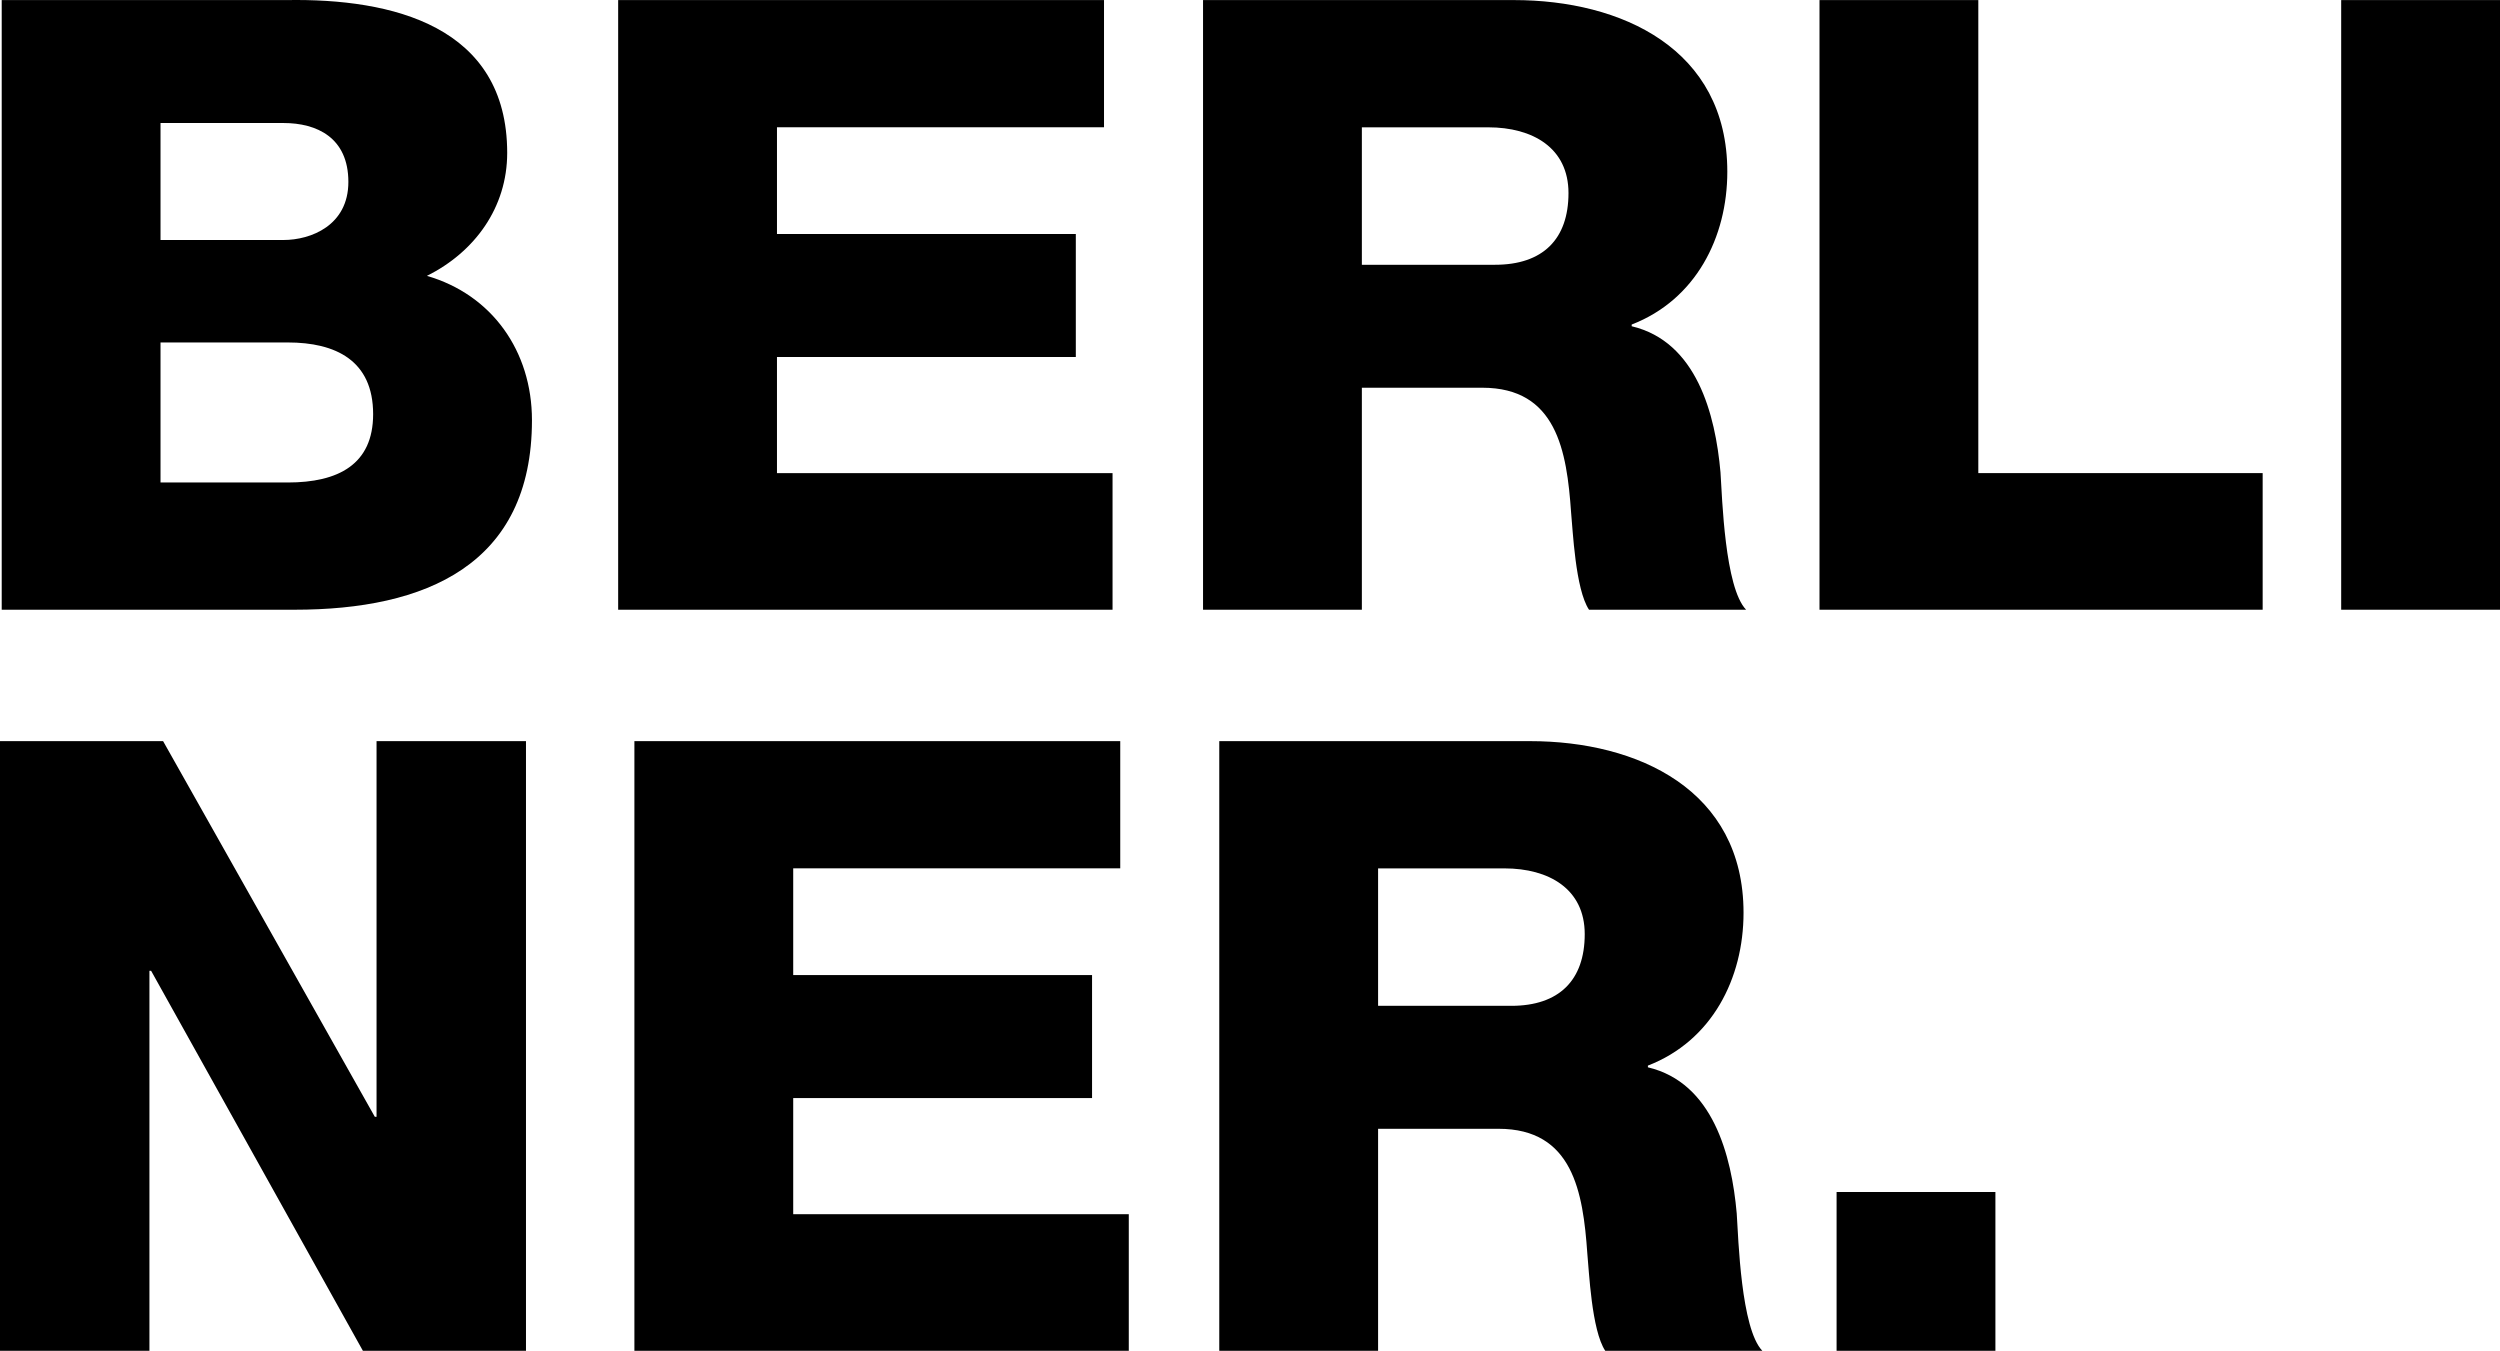
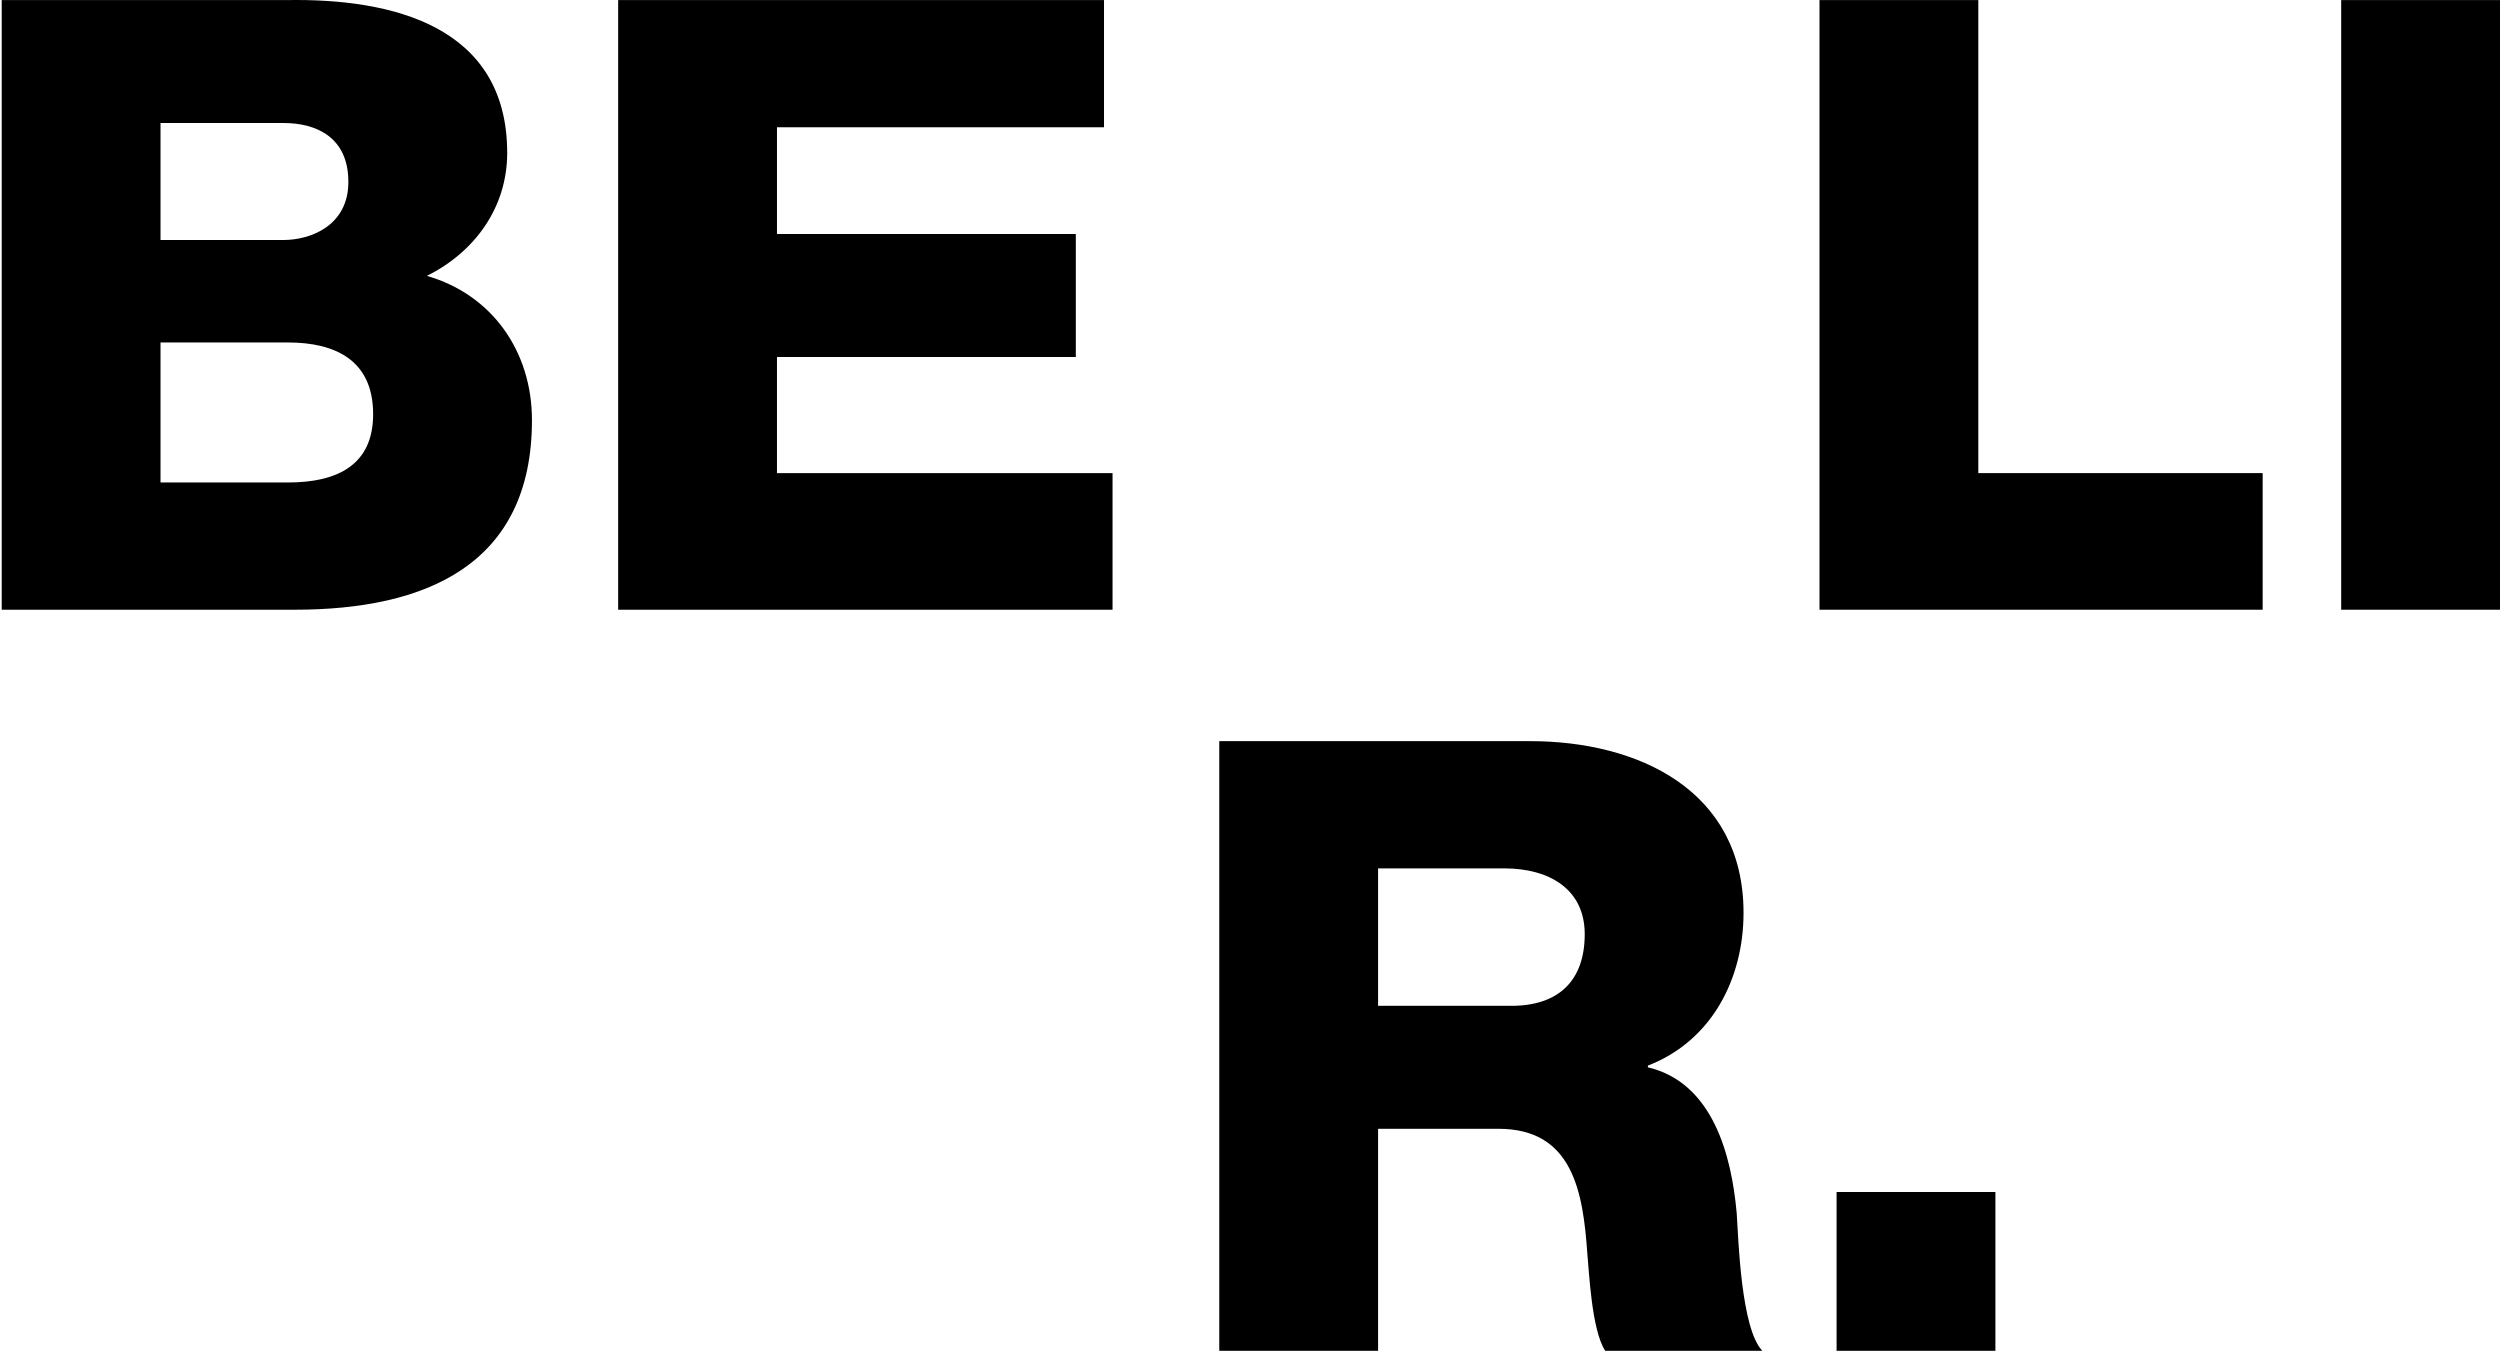
<svg xmlns="http://www.w3.org/2000/svg" width="310.364" height="167.695" viewBox="0 0 310.364 167.695">
  <g id="ICON_UNIQUE" data-name="ICON UNIQUE" transform="translate(-6.572 -0.305)">
    <g id="BERLI_NER." data-name="BERLI NER." style="isolation: isolate">
      <g id="Group_5884" data-name="Group 5884" style="isolation: isolate">
        <path id="Path_2251" data-name="Path 2251" d="M6.784.314h35.4C55.228.1,69.538,3.494,69.538,19.288c0,6.784-4.028,12.3-9.964,15.265,8.056,2.332,13.038,9.328,13.038,17.915C72.612,70.488,59.361,76,43.143,76H6.784ZM26.5,30.1H41.765c3.392,0,8.056-1.8,8.056-7.208,0-5.512-3.922-7.315-8.056-7.315H26.5Zm0,30.105H42.295c6.254,0,10.6-2.227,10.6-8.48,0-6.679-4.665-8.905-10.6-8.905H26.5Z" />
        <path id="Path_2252" data-name="Path 2252" d="M83.314.314H143.63V16.108h-40.6v13.25h37.1V44.623h-37.1V59.039H144.69V76H83.314Z" />
-         <path id="Path_2253" data-name="Path 2253" d="M155.924.314H194.51c13.355,0,26.5,6.042,26.5,21.306,0,8.163-3.922,15.9-11.872,18.975v.212c8.055,1.908,10.387,10.919,11.024,18.127.212,3.179.529,14.31,3.18,17.066h-19.5c-1.7-2.544-2.014-9.964-2.227-12.084-.529-7.633-1.8-15.477-11.023-15.477H175.641V76H155.924Zm19.717,32.861h16.537c5.935,0,9.115-3.18,9.115-8.9,0-5.619-4.451-8.163-9.964-8.163H175.641Z" />
        <path id="Path_2254" data-name="Path 2254" d="M232.455.314h19.716V59.039h35.3V76H232.455Z" />
        <path id="Path_2255" data-name="Path 2255" d="M297.22.314h19.716V76H297.22Z" />
      </g>
      <g id="Group_5885" data-name="Group 5885" style="isolation: isolate">
-         <path id="Path_2256" data-name="Path 2256" d="M6.572,92.314H26.819l26.288,46.641h.212V92.314H71.87V168H51.624l-26.29-47.171h-.211V168H6.572Z" />
-         <path id="Path_2257" data-name="Path 2257" d="M85.33,92.314h60.316v15.794h-40.6v13.25h37.1v15.265h-37.1v14.416h41.66V168H85.33Z" />
        <path id="Path_2258" data-name="Path 2258" d="M157.939,92.314h38.585c13.357,0,26.5,6.042,26.5,21.306,0,8.163-3.921,15.9-11.873,18.975v.212c8.057,1.908,10.389,10.919,11.026,18.127.211,3.179.529,14.31,3.179,17.066h-19.5c-1.7-2.544-2.014-9.964-2.226-12.084-.53-7.633-1.8-15.477-11.024-15.477H177.656V168H157.939Zm19.717,32.861h16.536c5.937,0,9.117-3.18,9.117-8.9,0-5.619-4.453-8.163-9.965-8.163H177.656Z" />
        <path id="Path_2259" data-name="Path 2259" d="M234.576,148.283h19.717V168H234.576Z" />
      </g>
    </g>
  </g>
</svg>